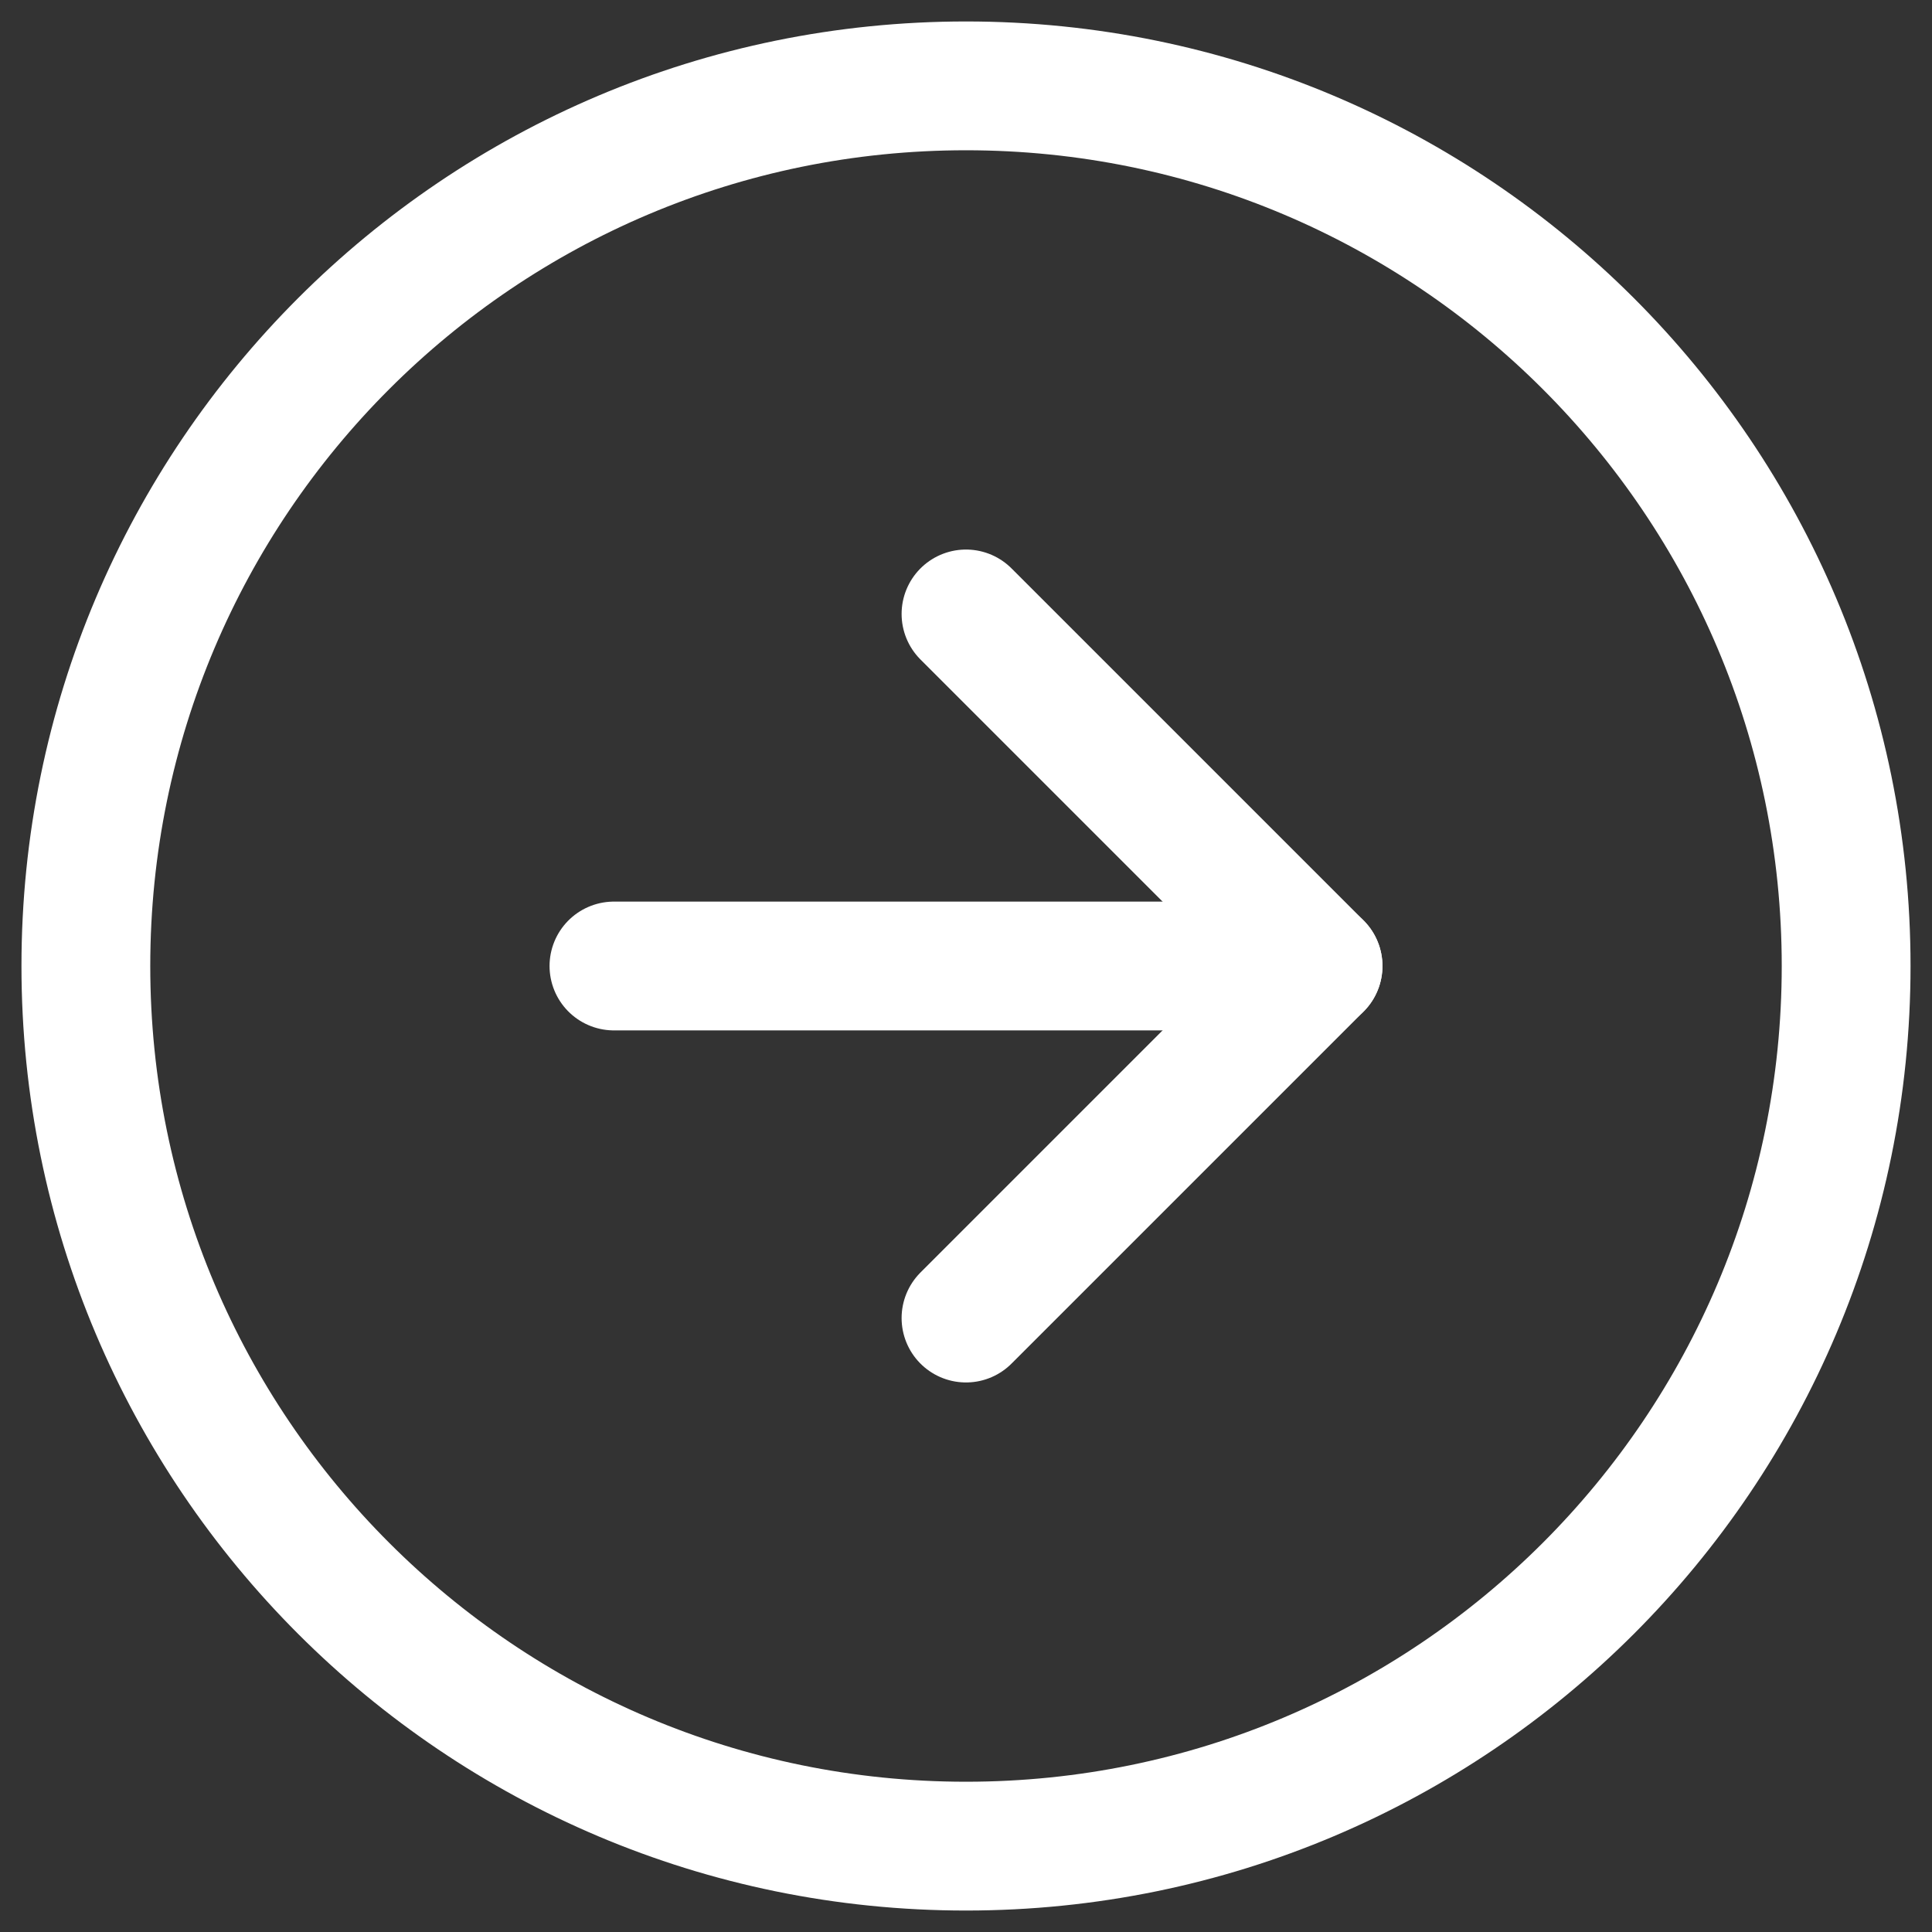
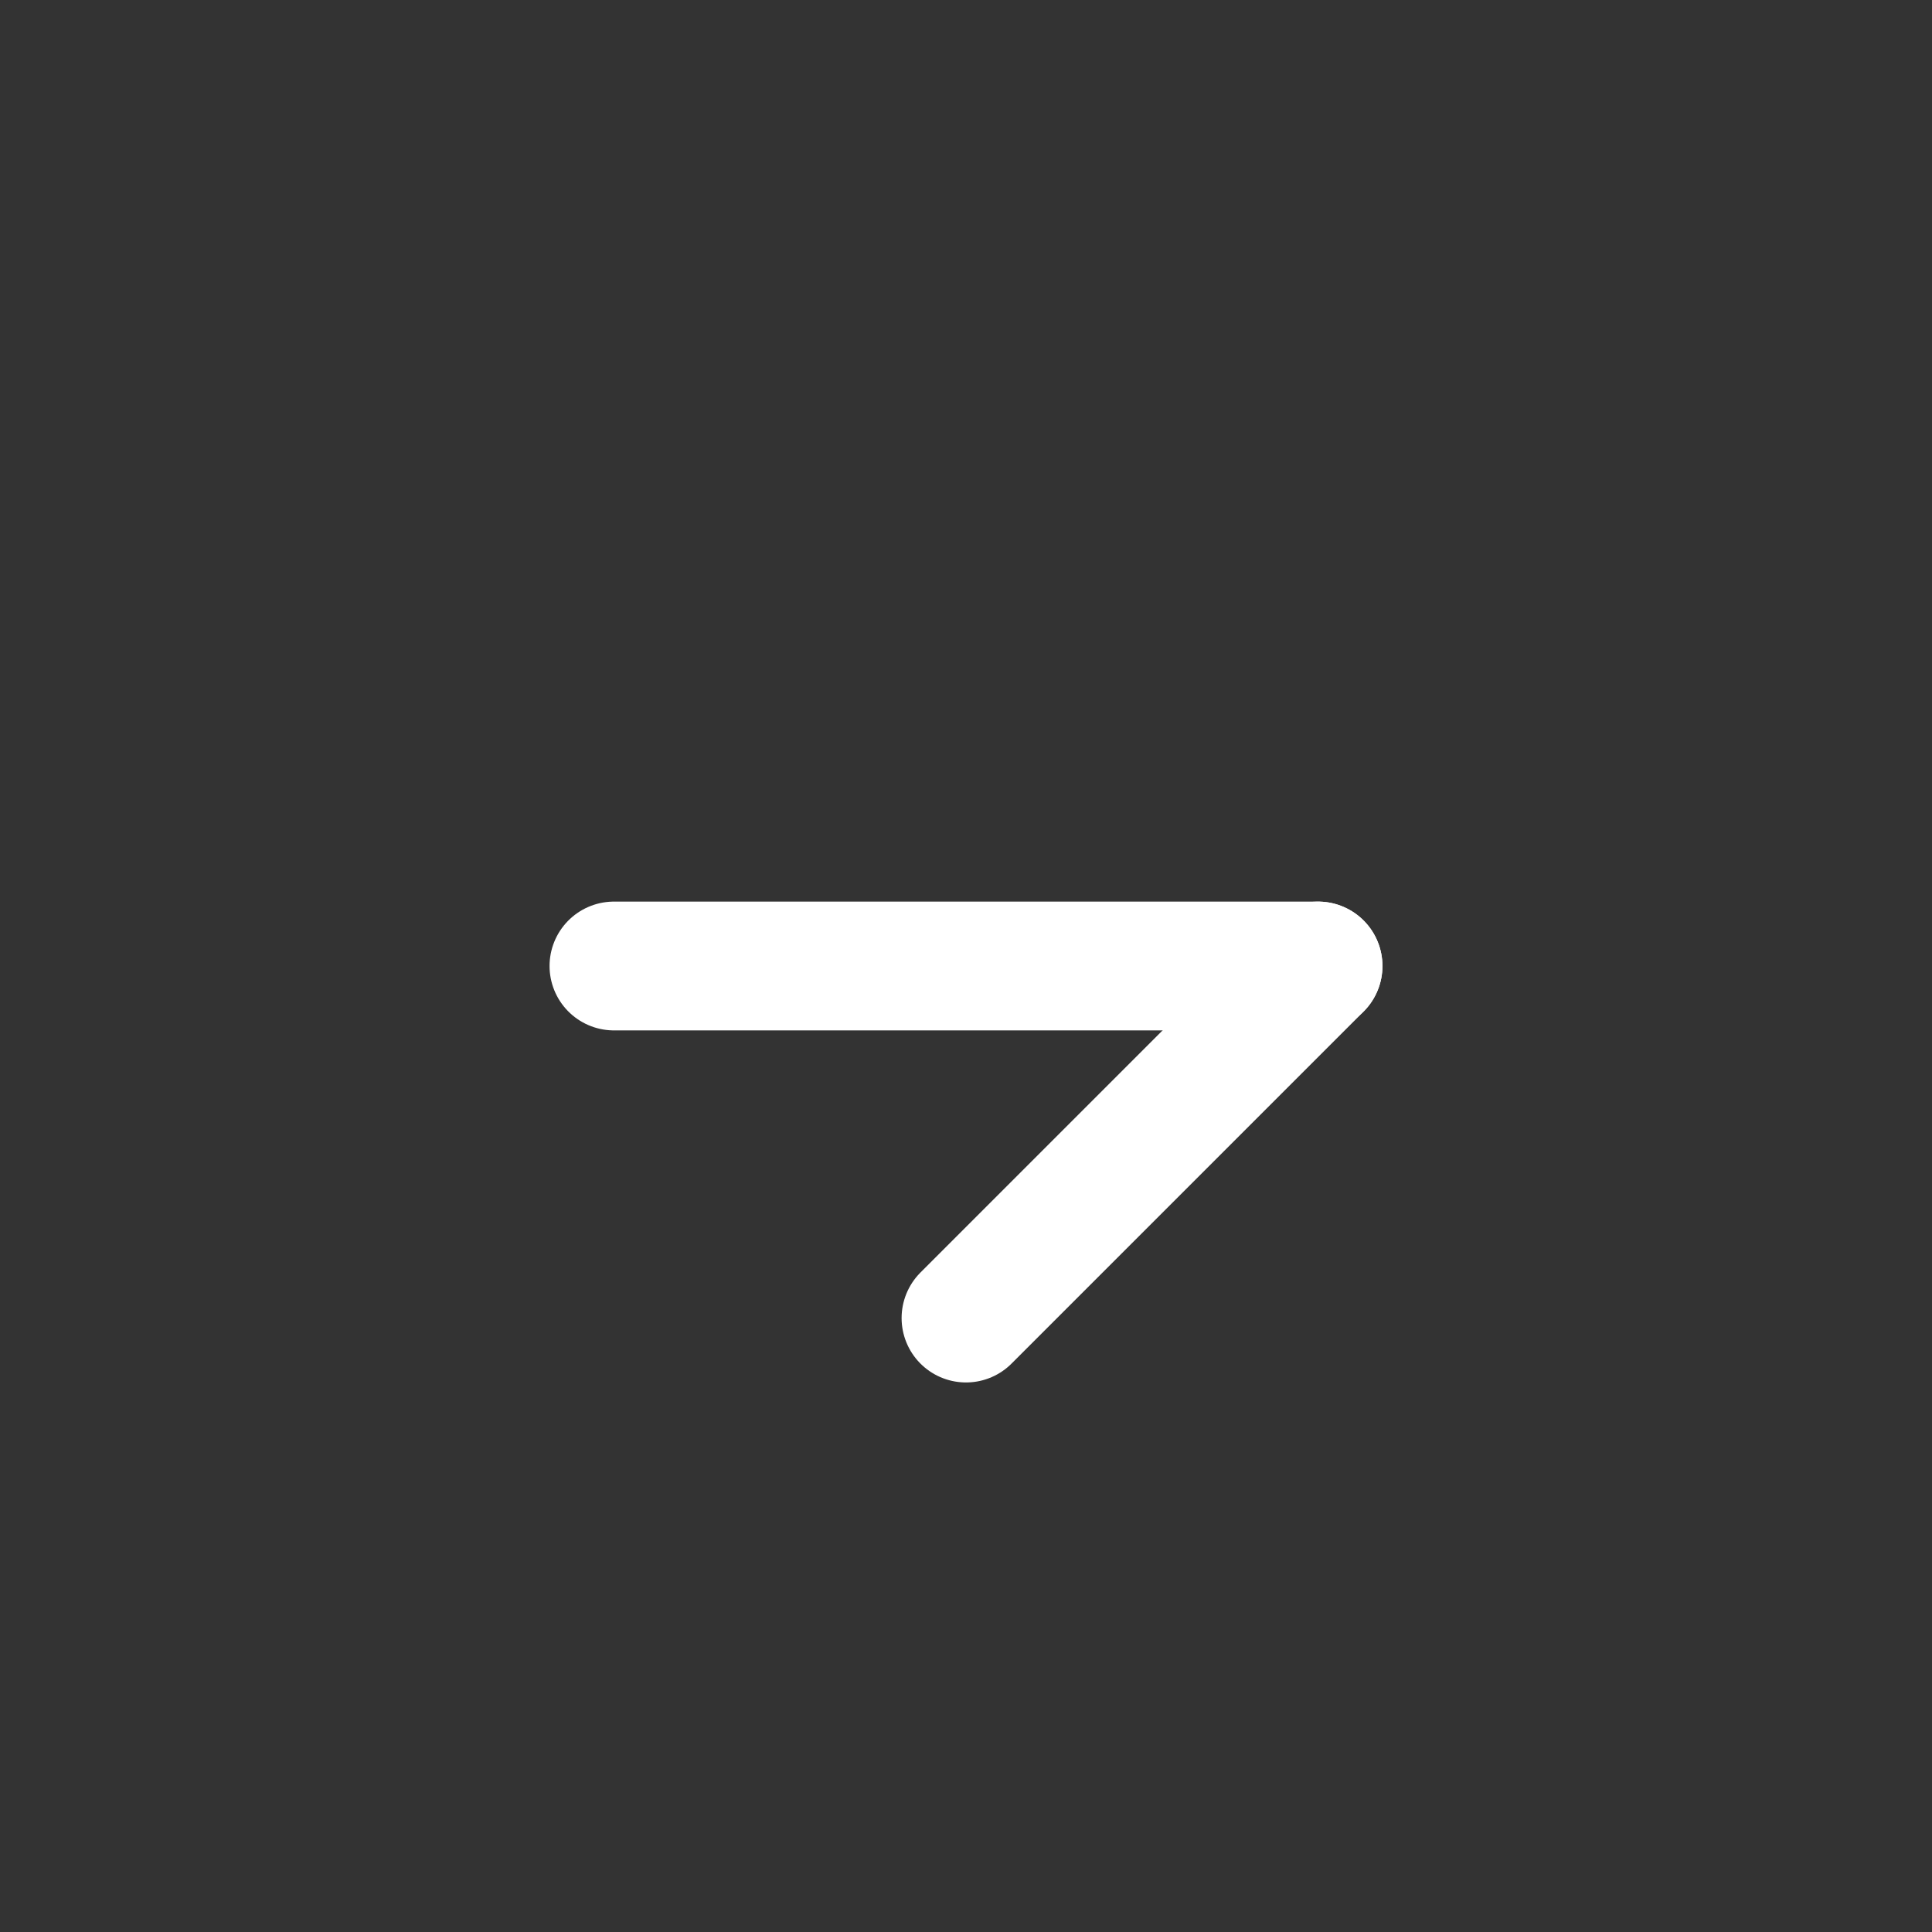
<svg xmlns="http://www.w3.org/2000/svg" width="45" height="45" viewBox="0 0 45 45" fill="none">
  <rect x="0" y="0" width="45" height="45" fill="#333333" stroke="none" />
-   <path d="M22.5 2C33.822 2 43 11.178 43 22.5C43 33.822 33.822 43 22.5 43C11.178 43 2 33.822 2 22.5C2 11.178 11.178 2 22.5 2Z" stroke="white" stroke-width="3" stroke-linecap="round" stroke-linejoin="round" />
-   <path d="M22.5 30.7L30.7 22.5L22.5 14.3" stroke="white" stroke-width="3" stroke-linecap="round" stroke-linejoin="round" />
+   <path d="M22.5 30.7L30.7 22.5" stroke="white" stroke-width="3" stroke-linecap="round" stroke-linejoin="round" />
  <path d="M14.3 22.5H30.7" stroke="white" stroke-width="3" stroke-linecap="round" stroke-linejoin="round" />
</svg>